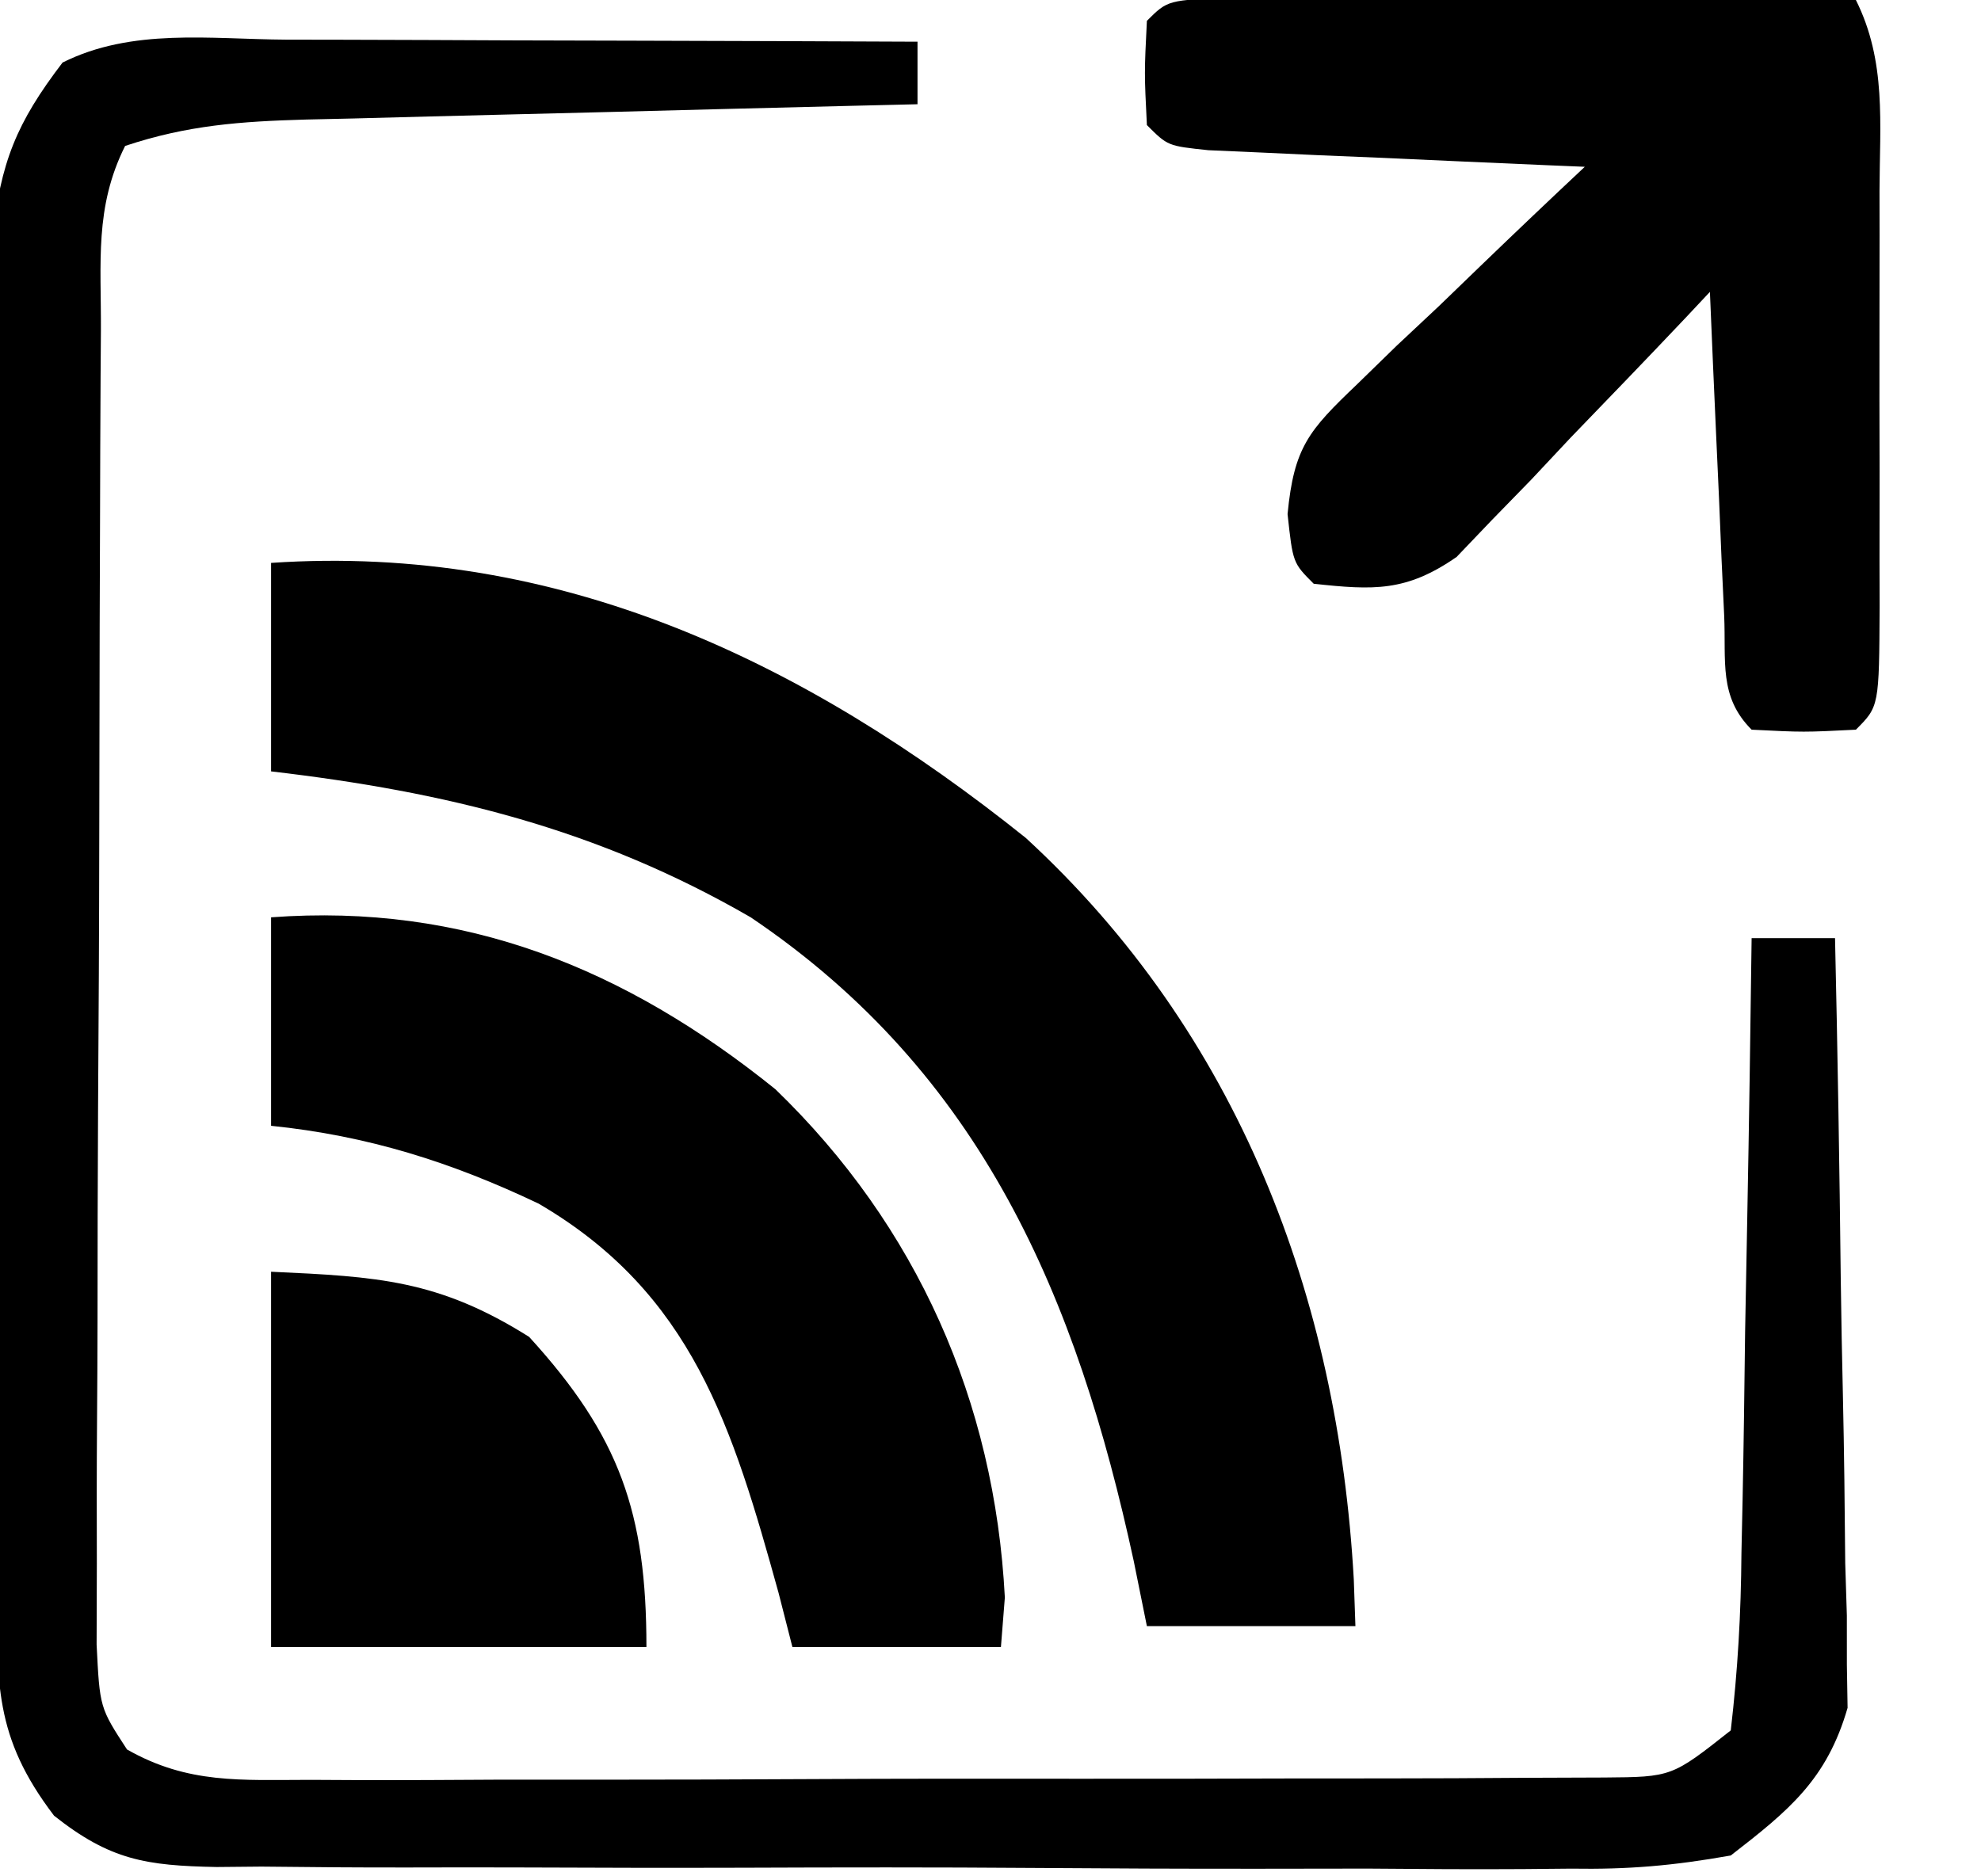
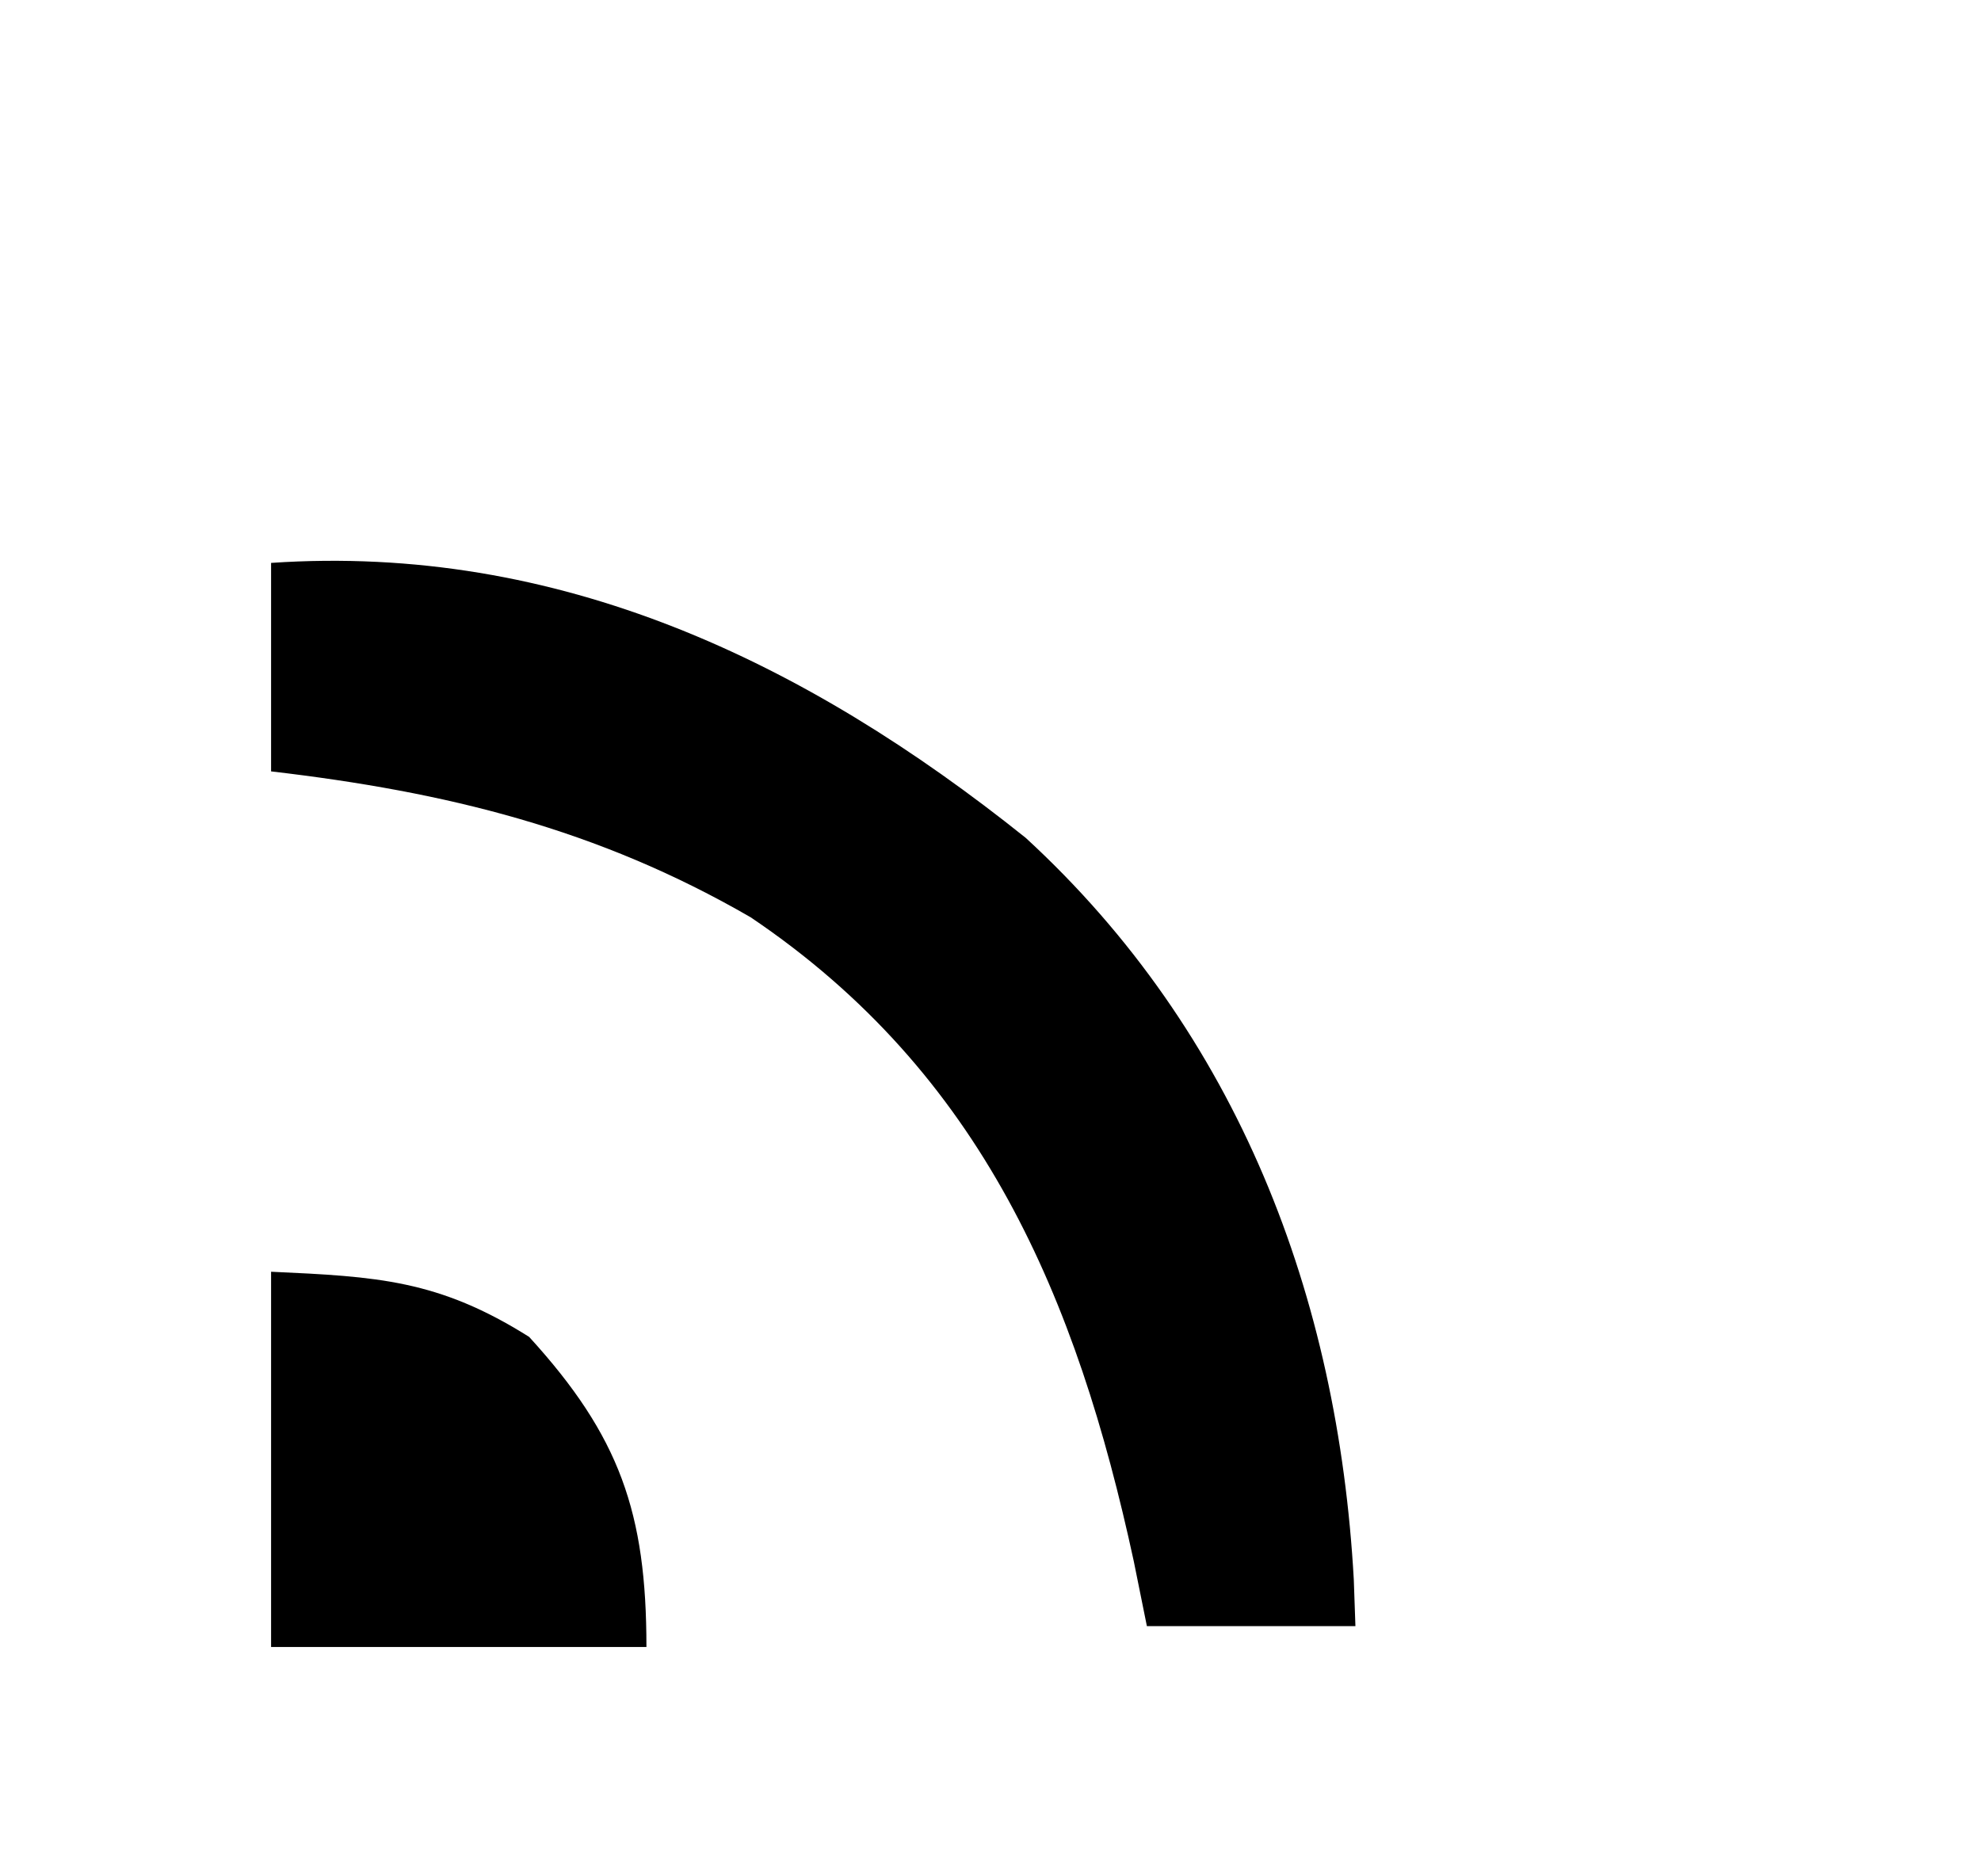
<svg xmlns="http://www.w3.org/2000/svg" version="1.1" width="95px" height="90px" transform="rotate(0) scale(1, 1)">
-   <path d="M0 0 C1.294 0.002 1.294 0.002 2.615 0.004 C5.376 0.01 8.137 0.022 10.898 0.035 C12.768 0.04 14.638 0.045 16.508 0.049 C21.096 0.06 25.685 0.077 30.273 0.098 C30.273 1.088 30.273 2.078 30.273 3.098 C29.229 3.123 28.184 3.148 27.108 3.174 C23.234 3.268 19.359 3.368 15.485 3.47 C13.808 3.513 12.13 3.555 10.453 3.595 C8.043 3.653 5.633 3.716 3.223 3.781 C2.473 3.798 1.722 3.815 0.95 3.832 C-2.183 3.921 -4.734 4.1 -7.727 5.098 C-9.201 8.046 -8.87 10.687 -8.888 13.978 C-8.893 14.686 -8.898 15.393 -8.903 16.122 C-8.917 18.467 -8.924 20.812 -8.93 23.156 C-8.935 24.783 -8.941 26.41 -8.947 28.036 C-8.957 31.448 -8.963 34.861 -8.967 38.273 C-8.972 42.649 -8.996 47.025 -9.025 51.401 C-9.043 54.761 -9.049 58.121 -9.05 61.482 C-9.053 63.095 -9.061 64.709 -9.074 66.322 C-9.091 68.578 -9.09 70.832 -9.083 73.088 C-9.087 74.372 -9.09 75.656 -9.094 76.979 C-8.943 80.008 -8.943 80.008 -7.636 82.013 C-4.702 83.68 -2.179 83.472 1.176 83.47 C1.874 83.474 2.572 83.477 3.291 83.481 C5.598 83.489 7.904 83.476 10.211 83.461 C11.814 83.46 13.417 83.461 15.019 83.462 C18.379 83.462 21.738 83.452 25.097 83.434 C29.404 83.411 33.712 83.411 38.02 83.417 C41.329 83.421 44.639 83.414 47.949 83.404 C49.537 83.4 51.125 83.399 52.714 83.401 C54.933 83.401 57.152 83.389 59.371 83.372 C60.634 83.368 61.898 83.363 63.199 83.358 C66.444 83.332 66.444 83.332 69.273 81.098 C69.611 78.196 69.763 75.498 69.785 72.59 C69.812 71.329 69.812 71.329 69.84 70.043 C69.894 67.353 69.928 64.663 69.961 61.973 C69.994 60.151 70.029 58.329 70.064 56.508 C70.15 52.038 70.216 47.568 70.273 43.098 C71.593 43.098 72.913 43.098 74.273 43.098 C74.397 48.56 74.488 54.022 74.548 59.486 C74.573 61.343 74.607 63.201 74.651 65.058 C74.711 67.732 74.74 70.404 74.762 73.078 C74.788 73.905 74.813 74.733 74.84 75.585 C74.84 76.365 74.841 77.146 74.841 77.95 C74.852 78.632 74.863 79.313 74.875 80.016 C73.882 83.453 72.066 84.935 69.273 87.098 C66.51 87.589 64.364 87.774 61.609 87.729 C60.477 87.739 60.477 87.739 59.321 87.75 C56.834 87.767 54.35 87.748 51.863 87.727 C50.131 87.727 48.399 87.73 46.667 87.734 C43.041 87.737 39.416 87.722 35.791 87.695 C31.144 87.66 26.499 87.667 21.853 87.685 C18.278 87.696 14.703 87.687 11.128 87.672 C9.415 87.667 7.702 87.667 5.989 87.673 C3.595 87.679 1.202 87.658 -1.192 87.631 C-1.899 87.638 -2.606 87.644 -3.334 87.651 C-6.726 87.585 -8.441 87.324 -11.135 85.189 C-14.037 81.375 -13.863 78.846 -13.888 74.065 C-13.893 73.341 -13.898 72.618 -13.903 71.872 C-13.917 69.472 -13.924 67.072 -13.93 64.672 C-13.935 63.005 -13.941 61.339 -13.947 59.672 C-13.957 56.174 -13.963 52.676 -13.967 49.178 C-13.972 44.699 -13.996 40.22 -14.025 35.741 C-14.043 32.297 -14.049 28.852 -14.05 25.408 C-14.053 23.757 -14.061 22.106 -14.074 20.455 C-14.091 18.142 -14.089 15.831 -14.083 13.518 C-14.087 12.203 -14.09 10.888 -14.094 9.533 C-13.703 5.88 -12.939 3.995 -10.727 1.098 C-7.395 -0.568 -3.661 -0.022 0 0 Z " fill="#000000" transform="translate(13.727,1.902)" />
  <path d="M0 0 C13.787 -0.935 25.614 4.72 36.188 13.188 C46.386 22.562 51.164 35.199 51.922 48.762 C51.948 49.5 51.973 50.239 52 51 C48.7 51 45.4 51 42 51 C41.792 49.973 41.585 48.945 41.371 47.887 C38.641 35.267 34.115 24.494 23 17 C15.652 12.748 8.384 10.98 0 10 C0 6.7 0 3.4 0 0 Z " fill="#000000" transform="translate(13,27)" />
-   <path d="M0 0 C1.391 0 2.782 0.006 4.174 0.016 C4.905 0.017 5.636 0.019 6.389 0.02 C8.733 0.026 11.076 0.038 13.42 0.051 C15.005 0.056 16.59 0.061 18.176 0.065 C22.069 0.076 25.963 0.093 29.857 0.114 C31.331 3.061 31 6.044 30.99 9.274 C30.991 9.979 30.992 10.684 30.993 11.41 C30.994 12.901 30.992 14.391 30.988 15.881 C30.982 18.17 30.988 20.459 30.994 22.748 C30.993 24.194 30.992 25.64 30.99 27.086 C30.992 27.775 30.994 28.463 30.996 29.173 C30.972 33.999 30.972 33.999 29.857 35.114 C27.357 35.239 27.357 35.239 24.857 35.114 C23.273 33.529 23.637 31.836 23.541 29.641 C23.499 28.742 23.457 27.843 23.414 26.916 C23.375 25.971 23.335 25.025 23.295 24.051 C23.251 23.102 23.208 22.152 23.164 21.174 C23.057 18.821 22.955 16.467 22.857 14.114 C22.459 14.538 22.061 14.962 21.651 15.399 C19.837 17.317 18.004 19.215 16.17 21.114 C15.544 21.781 14.918 22.449 14.273 23.137 C13.658 23.769 13.042 24.4 12.408 25.051 C11.848 25.638 11.287 26.224 10.71 26.828 C8.296 28.503 6.734 28.426 3.857 28.114 C2.857 27.114 2.857 27.114 2.603 24.773 C2.91 21.563 3.622 20.758 5.92 18.563 C6.867 17.639 6.867 17.639 7.834 16.698 C8.501 16.072 9.169 15.446 9.857 14.801 C10.859 13.833 10.859 13.833 11.881 12.846 C13.529 11.257 15.187 9.68 16.857 8.114 C16.257 8.088 15.656 8.063 15.037 8.038 C12.331 7.922 9.625 7.799 6.92 7.676 C5.974 7.637 5.029 7.597 4.054 7.557 C3.155 7.515 2.256 7.473 1.33 7.43 C0.497 7.393 -0.335 7.357 -1.193 7.319 C-3.143 7.114 -3.143 7.114 -4.143 6.114 C-4.268 3.614 -4.268 3.614 -4.143 1.114 C-3.143 0.114 -3.143 0.114 0 0 Z " fill="#000000" transform="translate(59.143,-0.114)" />
-   <path d="M0 0 C9.258 -0.686 16.98 2.44 24.184 8.246 C30.976 14.805 34.701 23.226 35.188 32.625 C35.126 33.409 35.064 34.193 35 35 C31.7 35 28.4 35 25 35 C24.781 34.143 24.562 33.286 24.336 32.402 C22.132 24.455 20.207 18.038 12.824 13.73 C8.637 11.739 4.641 10.476 0 10 C0 6.7 0 3.4 0 0 Z " fill="#000000" transform="translate(13,44)" />
  <path d="M0 0 C5.094 0.232 8.026 0.387 12.375 3.125 C16.726 7.89 18 11.571 18 18 C12.06 18 6.12 18 0 18 C0 12.06 0 6.12 0 0 Z " fill="#000000" transform="translate(13,61)" />
</svg>